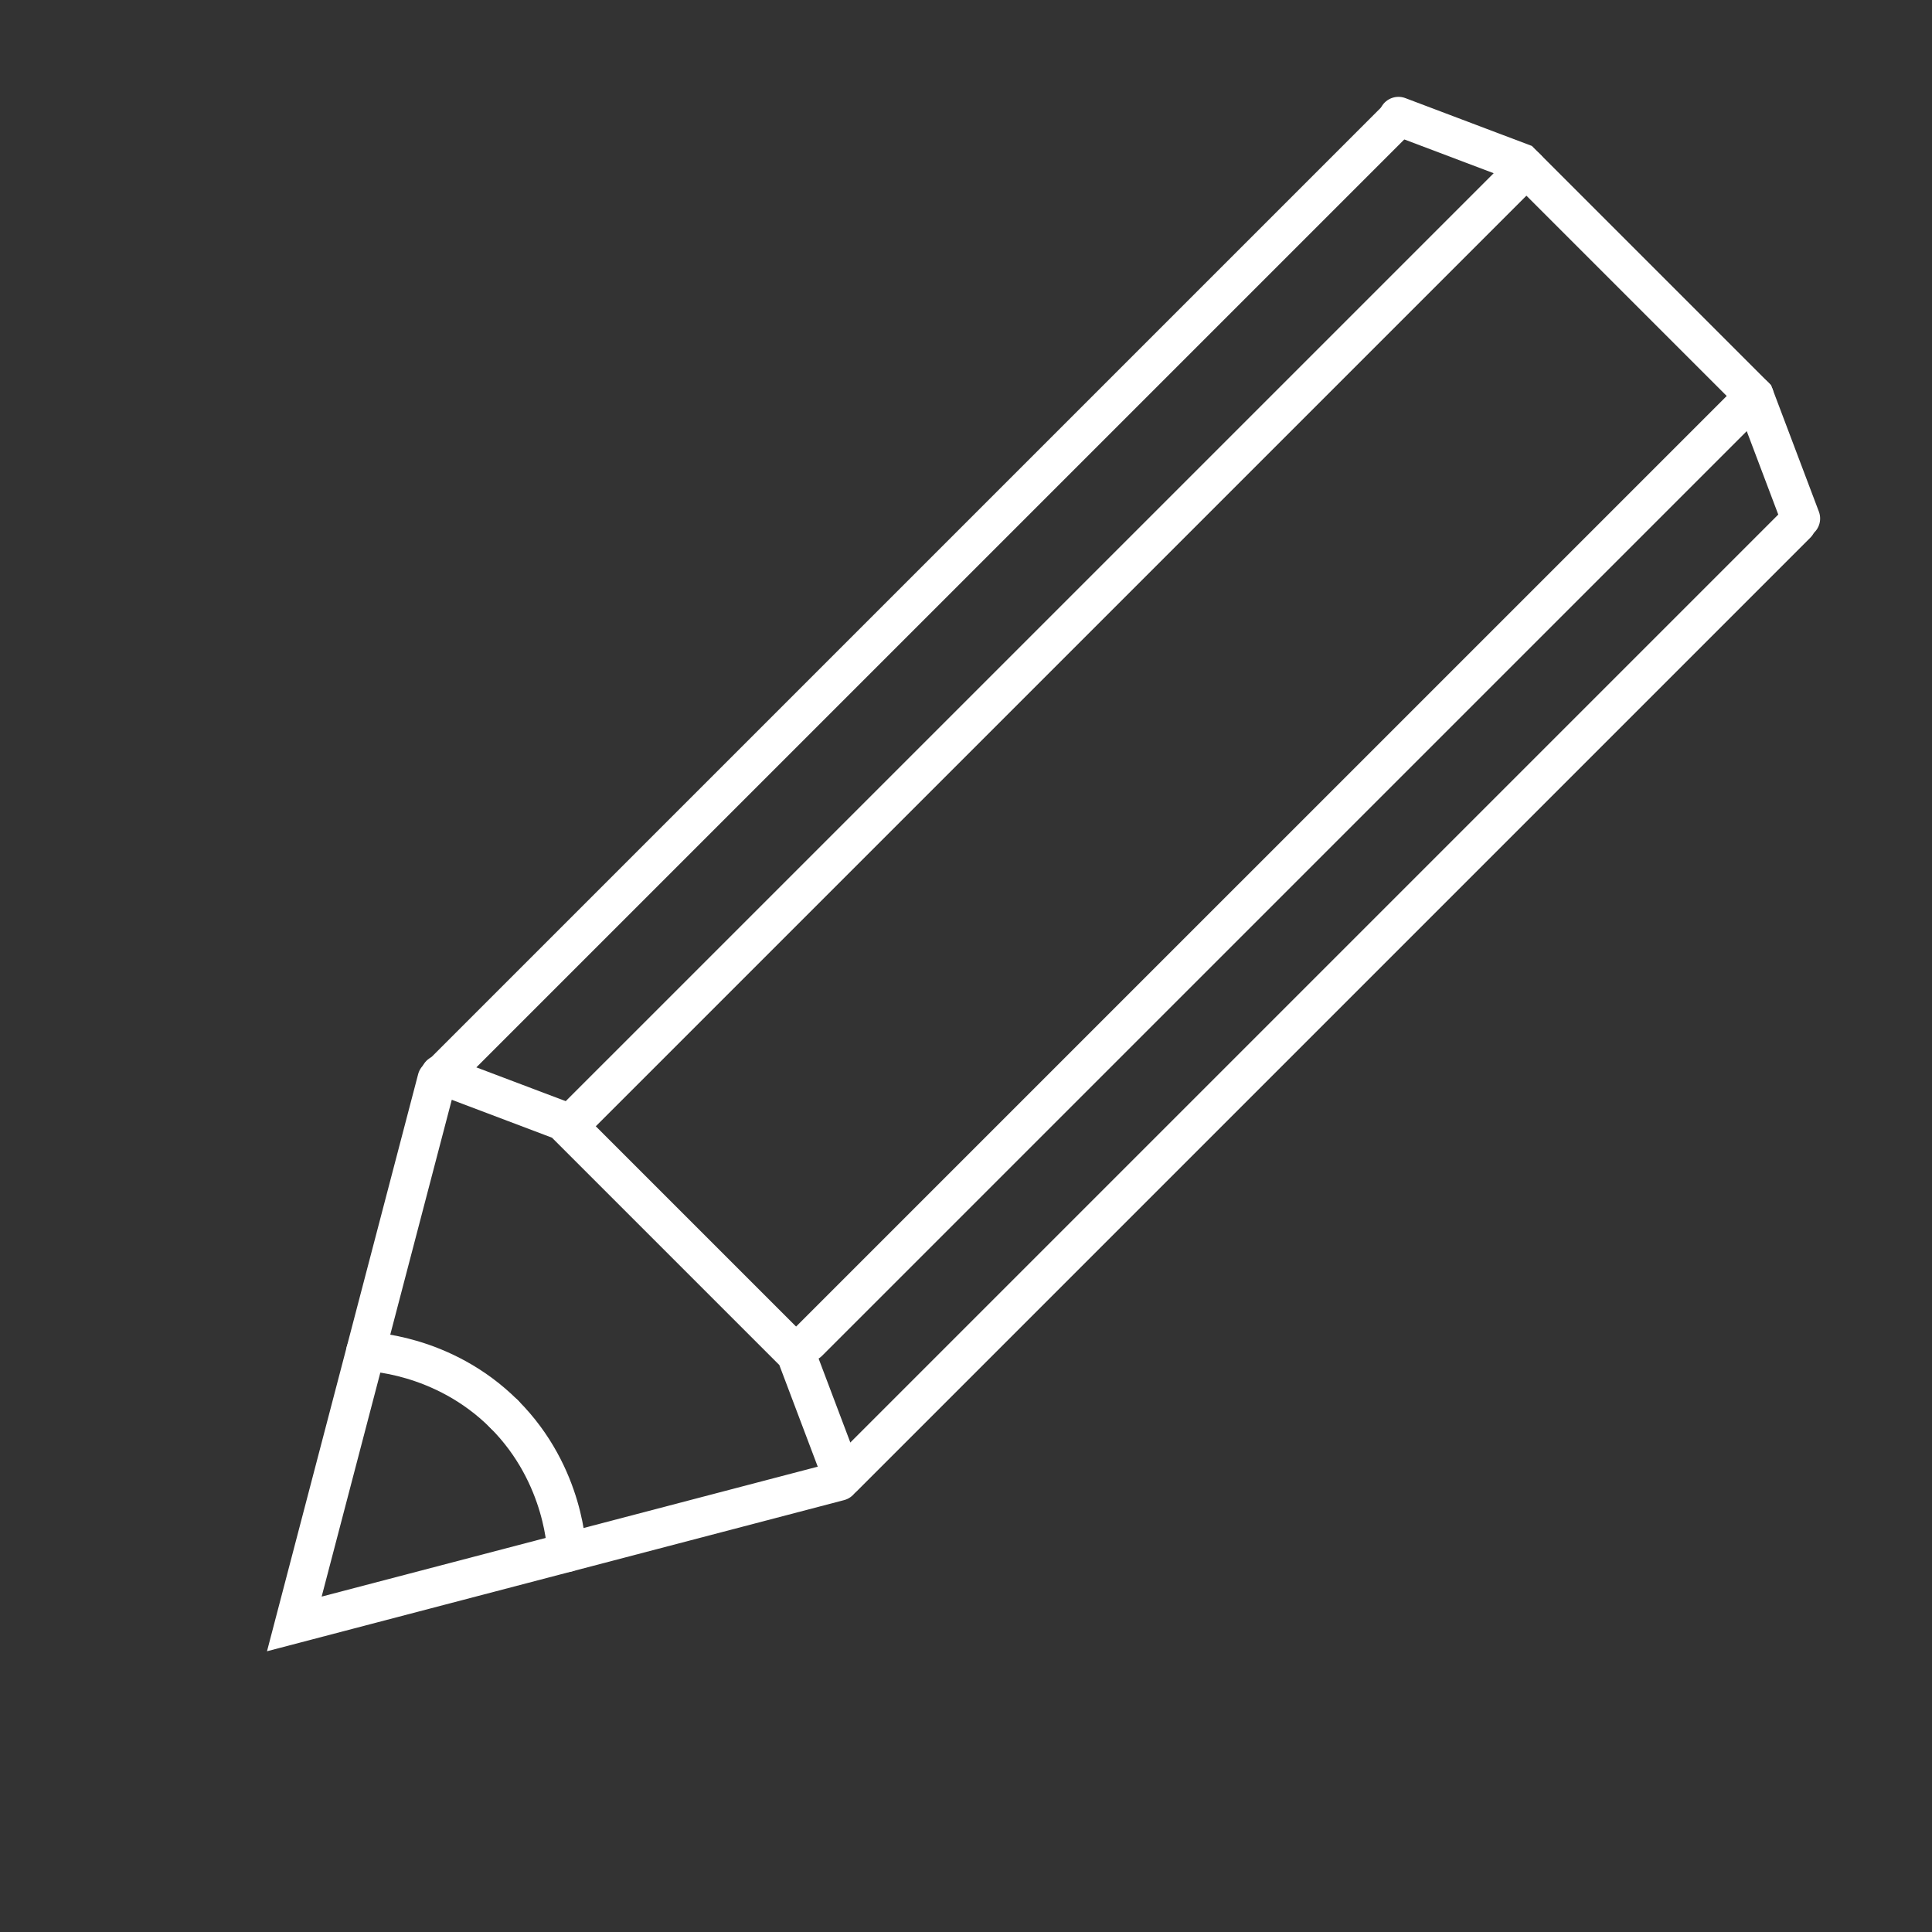
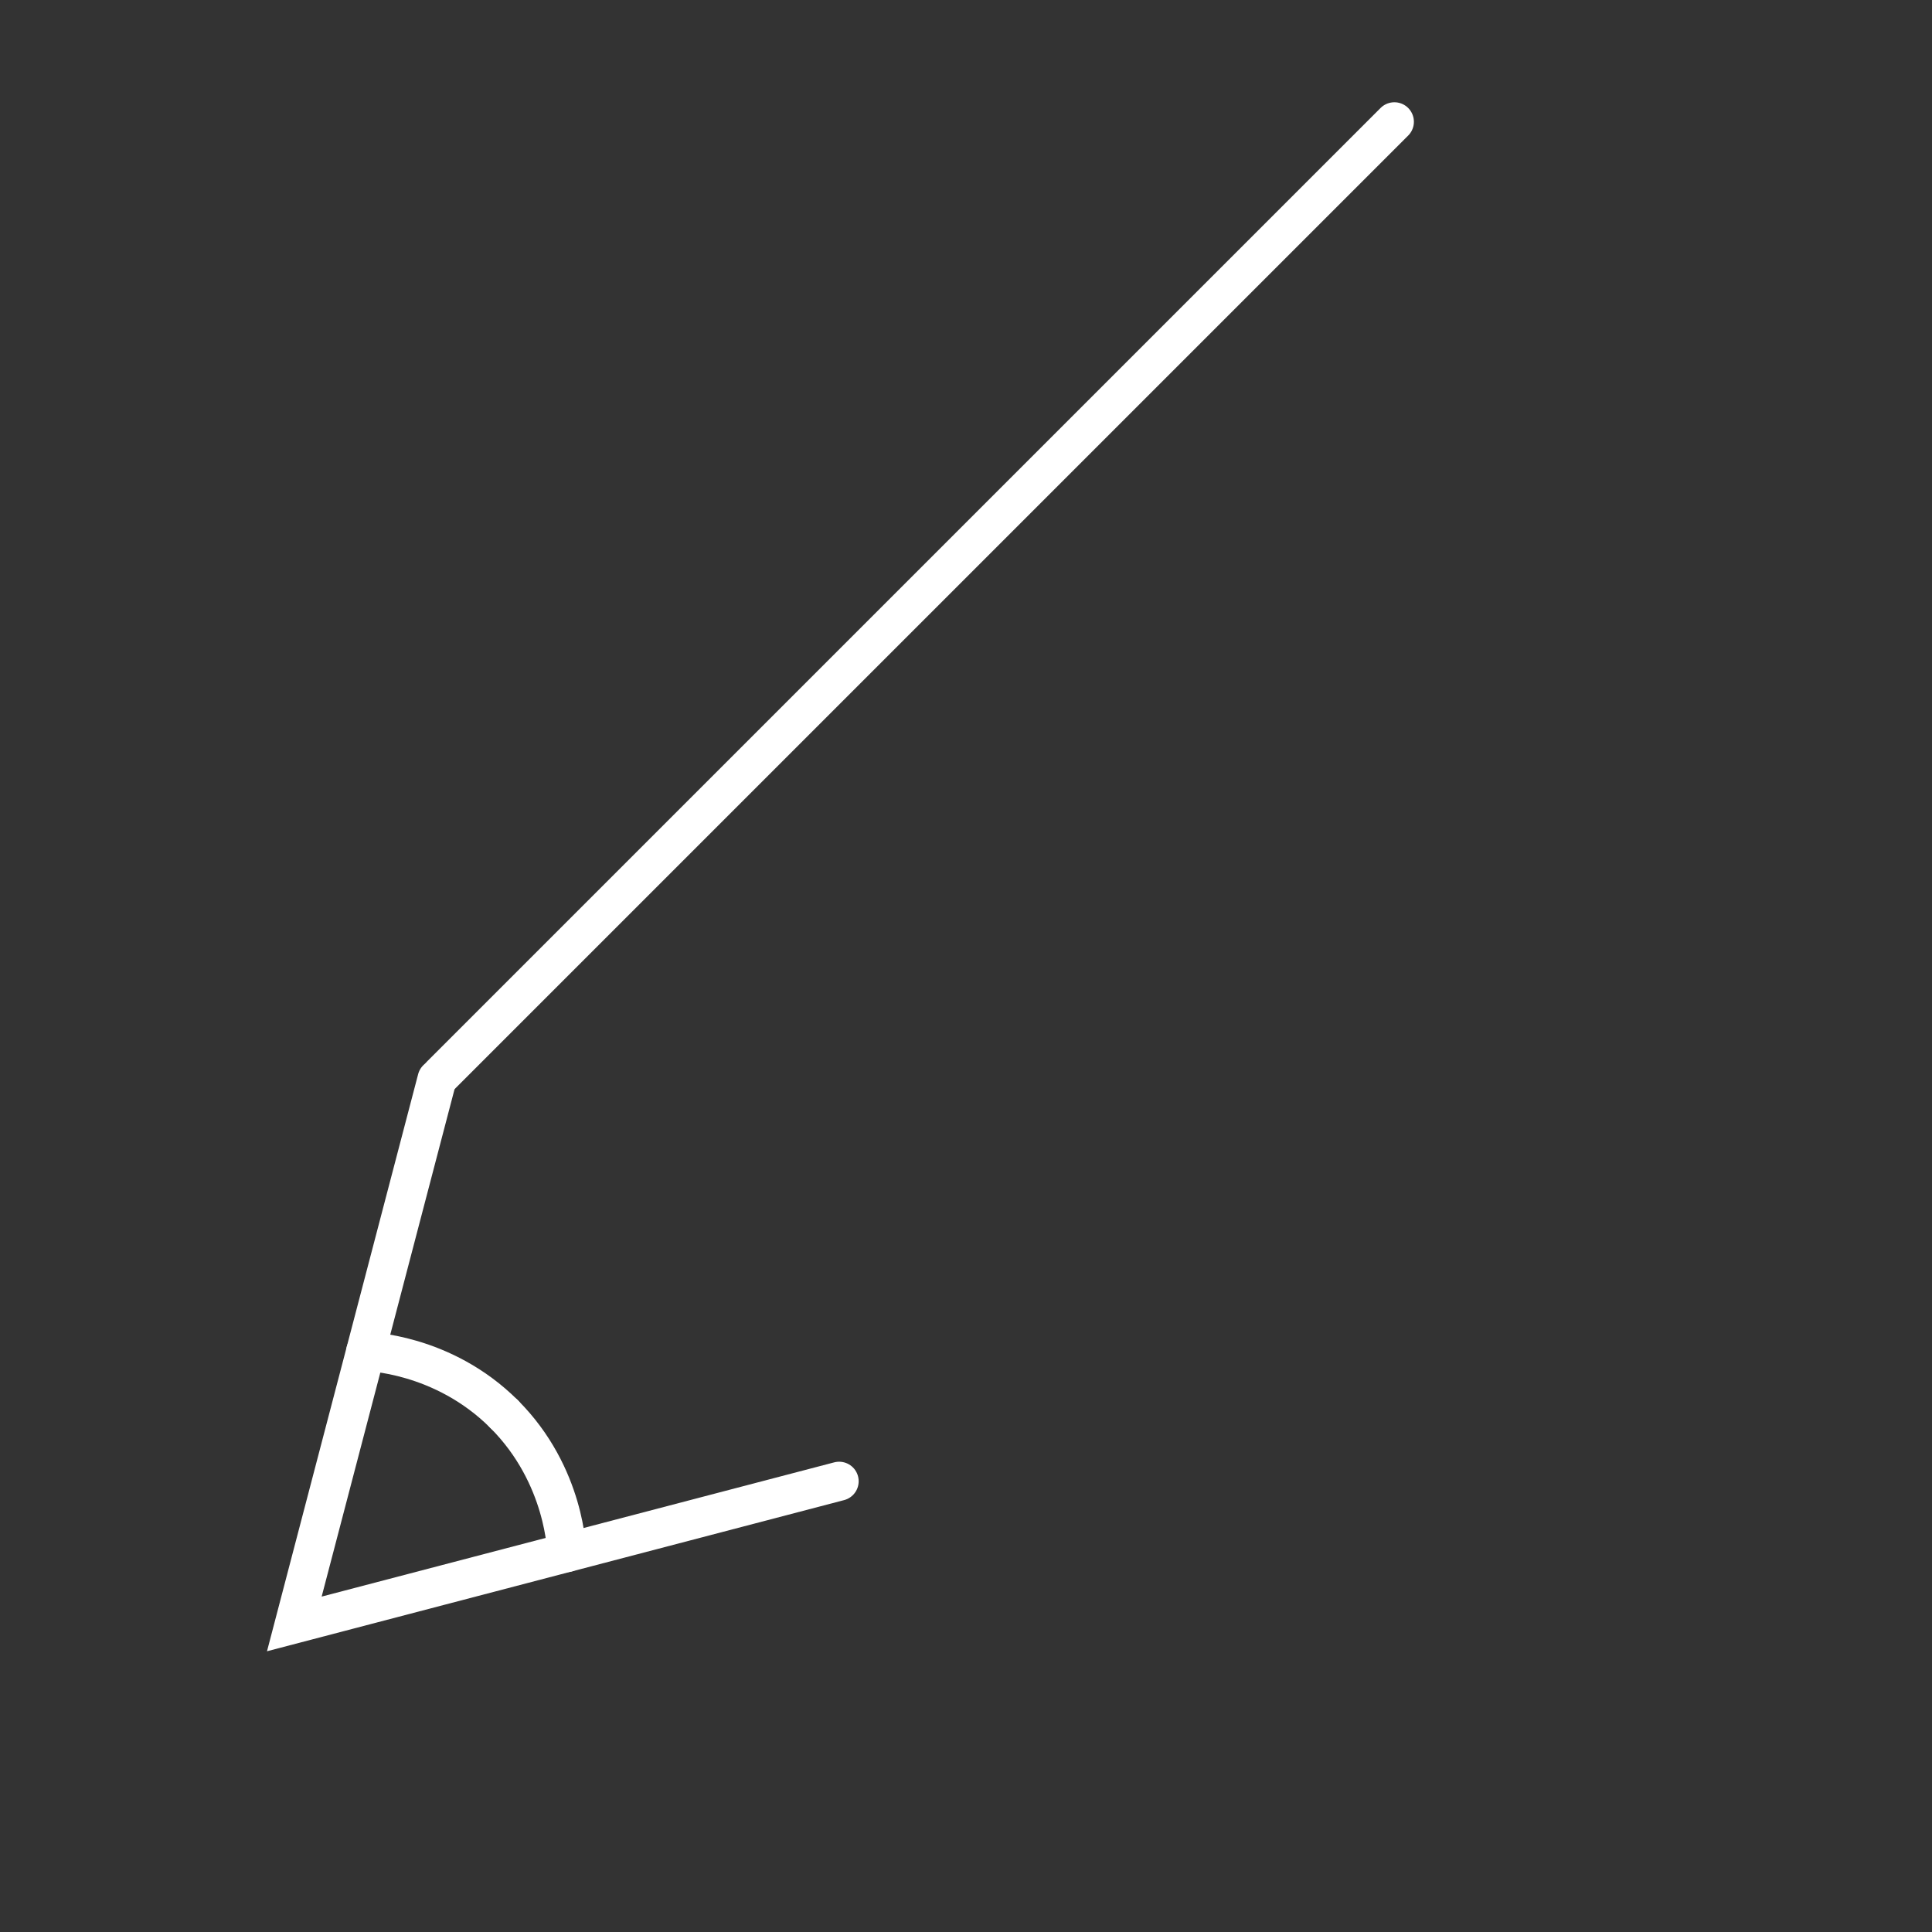
<svg xmlns="http://www.w3.org/2000/svg" version="1.1" x="0px" y="0px" width="70px" height="70px" viewBox="-9.674 -3.509 70 70" enable-background="new -9.674 -3.509 70 70" xml:space="preserve">
  <rect x="-9.674" y="-3.509" width="70" height="70" fill="#333333" stroke="none" />
  <defs>
</defs>
  <line fill="none" stroke="#FFFFFF" stroke-width="1.414" stroke-linecap="round" stroke-miterlimit="10" x1="40.847" y1="0.903" x2="6.301" y2="35.448" />
-   <line fill="none" stroke="#FFFFFF" stroke-width="1.414" stroke-linecap="round" stroke-miterlimit="10" x1="20.871" y1="50.019" x2="55.417" y2="15.473" />
  <polyline fill="none" stroke="#FFFFFF" stroke-width="1.414" stroke-linecap="round" stroke-miterlimit="10" points="6.16,35.589   0.99,55.329 20.73,50.159 " />
-   <polyline fill="none" stroke="#FFFFFF" stroke-width="1.414" stroke-linecap="round" stroke-miterlimit="10" points="6.277,35.425   10.718,37.104 19.17,45.556 20.848,49.996 " />
-   <polyline fill="none" stroke="#FFFFFF" stroke-width="1.414" stroke-linecap="round" stroke-miterlimit="10" points="40.995,0.707   45.436,2.386 53.888,10.838 55.566,15.278 " />
-   <line fill="none" stroke="#FFFFFF" stroke-width="1.414" stroke-linecap="round" stroke-miterlimit="10" x1="45.631" y1="2.581" x2="11.12" y2="37.091" />
-   <line fill="none" stroke="#FFFFFF" stroke-width="1.414" stroke-linecap="round" stroke-miterlimit="10" x1="53.888" y1="10.838" x2="19.612" y2="45.113" />
  <path fill="none" stroke="#FFFFFF" stroke-width="1.414" stroke-linecap="round" stroke-miterlimit="10" d="M3.575,45.46  c0,0,2.786,0.035,5.018,2.268" />
  <path fill="none" stroke="#FFFFFF" stroke-width="1.414" stroke-linecap="round" stroke-miterlimit="10" d="M10.86,52.745  c0,0-0.035-2.785-2.268-5.018" />
</svg>